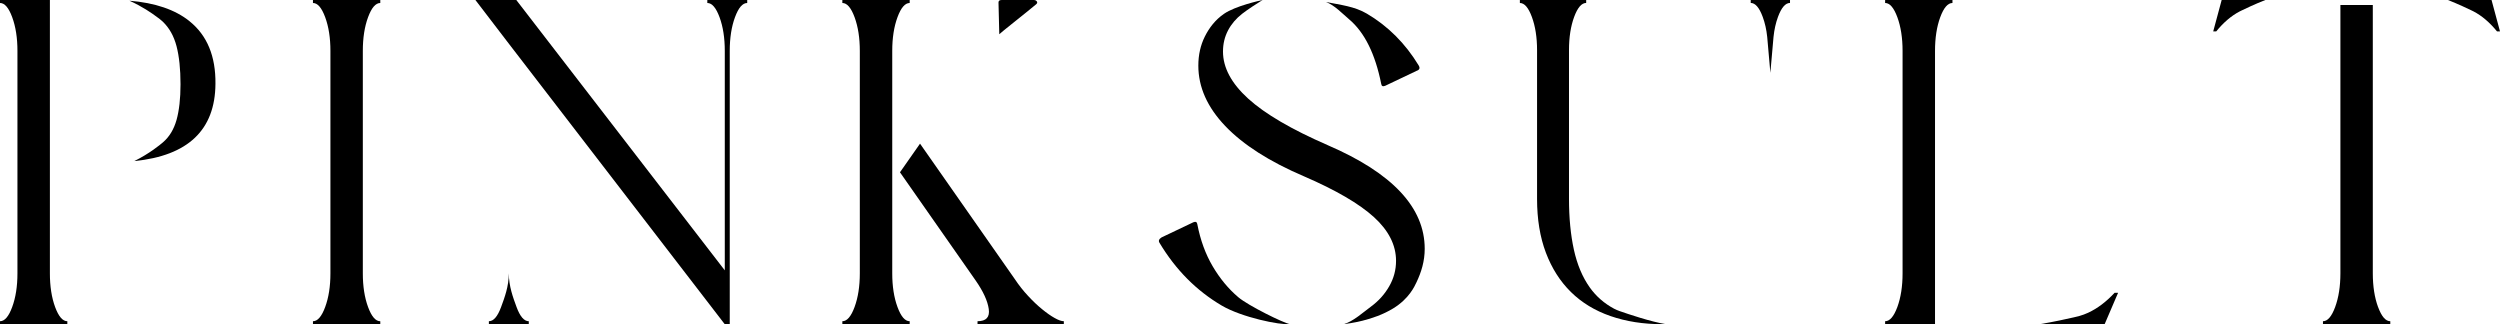
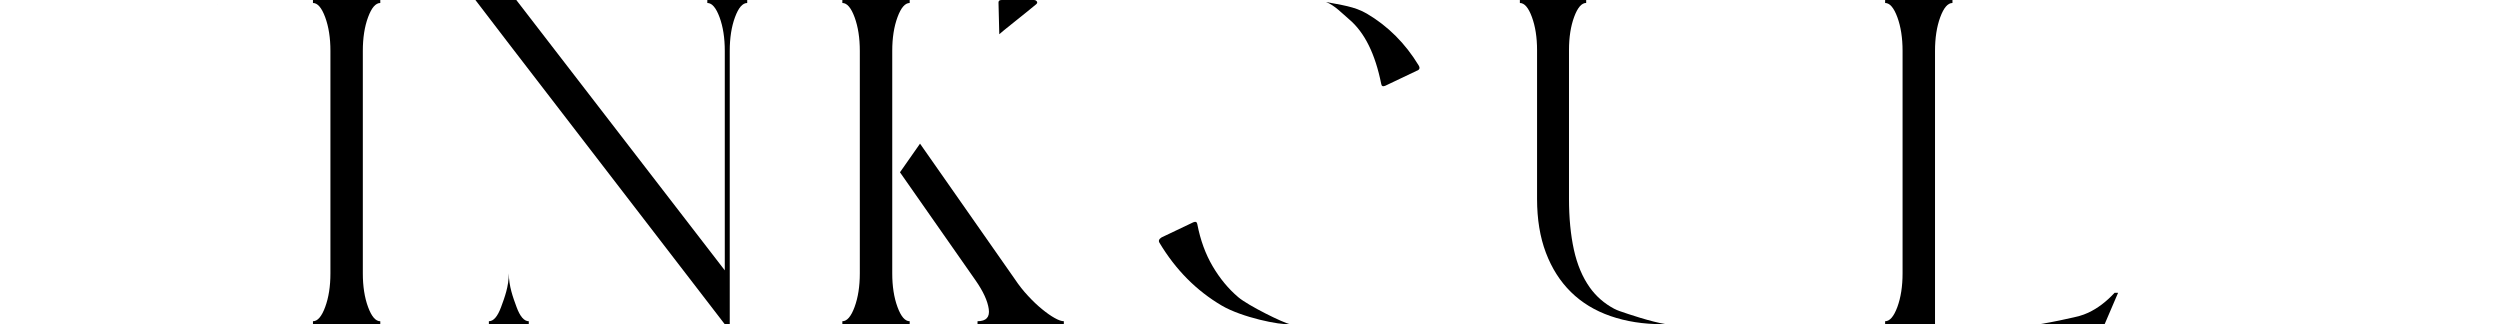
<svg xmlns="http://www.w3.org/2000/svg" viewBox="0 0 1077.87 139.79" data-name="Layer 2" id="Layer_2">
  <g data-name="Layer 1" id="Layer_1-2">
    <g>
      <path d="M134.93,138.5c2.01,0,3.76-2.04,5.27-6.13s2.26-8.93,2.26-14.52V21.94c0-5.59-.75-10.43-2.26-14.52s-3.26-6.13-5.27-6.13V0h29.03v1.29c-2.01,0-3.76,2.04-5.27,6.13s-2.26,8.93-2.26,14.52v95.92c0,5.59.75,10.43,2.26,14.52s3.26,6.13,5.27,6.13v1.29h-29.03v-1.29Z" />
      <path d="M219.38,117.85c0,5.59,1.83,10.43,3.33,14.52s3.26,6.13,5.27,6.13v1.29h-17.2v-1.29c2.01,0,3.76-2.04,5.27-6.13s3.33-8.93,3.33-14.52h0ZM218.3,17.42L204.97,0h17.63l89.89,116.56V21.94c0-5.59-.75-10.43-2.26-14.52s-3.26-6.13-5.27-6.13V0h17.2v1.29c-2.01,0-3.76,2.04-5.27,6.13s-2.26,8.93-2.26,14.52v117.85h-2.15L220.45,20.22l-2.15-2.8Z" />
      <path d="M388.02,74.28l32.58,46.58c3.3,4.73,5.2,8.85,5.7,12.36.51,3.52-1.11,5.27-4.84,5.27v1.29h37.21v-1.29c-1,0-2.33-.46-3.98-1.4-1.65-.92-3.44-2.18-5.37-3.76-1.94-1.57-3.95-3.47-6.02-5.7-2.08-2.22-3.98-4.62-5.7-7.2l-35.91-51.32-3.67-5.24h0s-1.35-1.94-1.35-1.94l-7.68,10.97M384.69,72.9V21.94c0-5.59.75-10.43,2.26-14.52,1.5-4.09,3.26-6.13,5.26-6.13V0h-29.03v1.29c2.01,0,3.76,2.04,5.27,6.13,1.5,4.09,2.26,8.93,2.26,14.52v95.91c0,5.59-.76,10.43-2.26,14.52-1.51,4.09-3.26,6.13-5.27,6.13v1.29h29.03v-1.29c-2.01,0-3.76-2.04-5.26-6.13-1.51-4.09-2.26-8.93-2.26-14.52v-42.8M430.84,14.76h0c.62-.71,11.34-9.09,15.78-12.82.57-.43.71-.87.43-1.29-.29-.43-.72-.64-1.29-.64h-13.97c-.86,0-1.29.35-1.29,1.07" />
      <g>
        <path d="M556.11,139.74c-2.73-.47-17.93-7.96-22.2-11.58-4.27-3.61-7.95-8.06-11.06-13.34-3.11-5.28-5.31-11.31-6.62-18.11-.15-1.01-.73-1.3-1.74-.87l-13.67,6.51c-1.16.72-1.45,1.52-.87,2.39,6.94,11.57,15.87,20.57,26.79,27,8.63,5.09,25.13,8.48,29.35,8h0Z" />
        <path d="M571.67.85c3.72,1.39,7.08,5,10.07,7.54,6.59,5.59,11.18,14.84,13.76,27.74.14,1,.72,1.29,1.72.86l13.55-6.45c1.29-.43,1.58-1.22.86-2.37-5.74-9.46-13.16-16.88-22.26-22.26-5.41-3.19-11.31-3.77-17.71-5.06h0Z" />
-         <path d="M572.41,62.57c-15.62-6.8-27.04-13.48-34.27-20.06-7.23-6.58-10.85-13.34-10.85-20.28,0-3.32.72-6.36,2.17-9.11,1.44-2.75,3.47-5.13,6.07-7.16,2.48-1.92,6.31-4.41,8.82-5.96h0c-1.24.27-11.77,2.6-16.63,5.96-3.74,2.58-6.36,6-8.24,9.76-1.88,3.76-2.82,7.95-2.82,12.58,0,9.26,3.87,17.93,11.6,26.03,7.73,8.1,19.05,15.33,33.95,21.69,13.74,5.93,23.78,11.79,30.15,17.57,6.36,5.79,9.54,12.08,9.54,18.87,0,3.9-.98,7.56-2.93,10.95-1.95,3.4-4.49,6.3-8.03,8.89-3.35,2.45-7.19,6.05-11.56,7.48,2-.35,12.46-1.41,21.32-6.83,6.87-4.21,9.21-9.56,9.98-11.17,2.14-4.47,3.58-9.18,3.58-14.53,0-17.79-13.96-32.68-41.86-44.68Z" />
      </g>
      <path d="M911.7,126.24c-3.58,3.87-7.39,6.74-11.4,8.6-1.21.56-2.49,1.03-3.86,1.42,0,0-.03,0-.09.03-.74.21-1.52.39-2.31.55-2.88.67-8.16,1.83-14.67,2.95h28.03l5.81-13.55h-1.51ZM812.77,1.29c2.01,0,3.76,2.04,5.27,6.13,1.5,4.09,2.25,8.93,2.25,14.52v95.91c0,5.59-.75,10.43-2.25,14.52-1.51,4.09-3.26,6.13-5.27,6.13v1.29h21.51V21.94c0-5.59.75-10.43,2.25-14.52,1.51-4.09,3.26-6.13,5.27-6.13V0h-29.03v1.29Z" />
-       <path d="M1074.22,0h-18.81c4.5,1.77,8.75,3.8,10.38,4.59.34.17.56.28.65.32h.03s.01.02.01.02c3.58,1.87,6.95,4.74,10.1,8.61h1.29L1074.22,0ZM957.87,0l-3.65,13.55h1.29c3.15-3.87,6.52-6.74,10.1-8.61h.01s.03-.02.03-.02c.09-.04.31-.15.65-.32,1.62-.79,5.88-2.82,10.38-4.59h-18.81ZM1025.29,132.37c-1.5-4.09-2.26-8.93-2.26-14.52V2.15h-13.97v115.7c0,5.59-.76,10.43-2.26,14.52-1.5,4.09-3.26,6.13-5.26,6.13v1.29h29.03v-1.29c-2.01,0-3.76-2.04-5.27-6.13Z" />
      <g>
-         <path d="M23.76,132.37c-1.5-4.09-2.25-8.93-2.25-14.52V0H0v1.29c2.01,0,3.76,2.04,5.26,6.13,1.51,4.09,2.26,8.93,2.26,14.52v95.91c0,5.59-.75,10.43-2.26,14.52-1.5,4.09-3.26,6.13-5.26,6.13v1.29h29.03v-1.29c-2.01,0-3.76-2.04-5.27-6.13ZM81.72,9.14c-6.23-4.99-14.87-7.94-25.92-8.83,5.35,2.38,9.66,5.33,12.13,7.21.04.01.06.04.09.06.59.42,1.16.86,1.69,1.34.19.16.32.27.4.35.02.02.04.04.07.06h0s.01.02.02.03c2.79,2.66,4.76,6.17,5.91,10.54,1.14,4.38,1.72,9.86,1.72,16.45,0,6.17-.58,11.29-1.72,15.38-1.16,4.09-3.12,7.32-5.91,9.68h0s-.04.04-.09.08c-.02.02-.05.04-.08.06-.93.8-5.56,4.66-12.14,7.9,23.2-2.31,34.87-13.42,35-33.31.14-11.89-3.58-20.89-11.18-26.99Z" />
        <path d="M93.92,2h-.03s-.06-.07-.09-.1c.06.05.1.08.11.1Z" />
      </g>
      <g>
        <polygon points="718.25 139.79 718.06 139.77 718.18 139.77 718.25 139.79" />
        <g>
-           <path d="M771.76,0v1.27c-1.98,0-3.71,2.01-5.19,6.03-.95,2.57-1.59,5.44-1.92,8.61l-1.36,15.49-1.36-15.49c-.33-3.17-.98-6.04-1.93-8.61-1.48-4.03-3.21-6.03-5.18-6.03V0h16.94Z" />
          <path d="M718.18,139.77h-.12c-.45,0-.91,0-1.37,0-8.18,0-15.63-1.17-22.33-3.5-6.71-2.32-12.39-5.78-17.06-10.37-4.66-4.59-8.25-10.23-10.79-16.94-2.54-6.7-3.81-14.44-3.81-23.19V21.61c0-5.51-.75-10.27-2.23-14.29-1.48-4.03-3.21-6.03-5.18-6.03V0h28.59v1.27c-1.98,0-3.7,2.01-5.19,6.03-1.48,4.03-2.22,8.79-2.22,14.29v64.17c0,8.18.71,15.5,2.11,21.91,1.42,6.43,3.71,11.87,6.88,16.31,2.73,3.82,6.22,6.86,10.45,9.12.8.42,1.63.76,2.48,1.06,3.54,1.24,13.48,4.6,19.79,5.59Z" />
        </g>
      </g>
    </g>
  </g>
</svg>